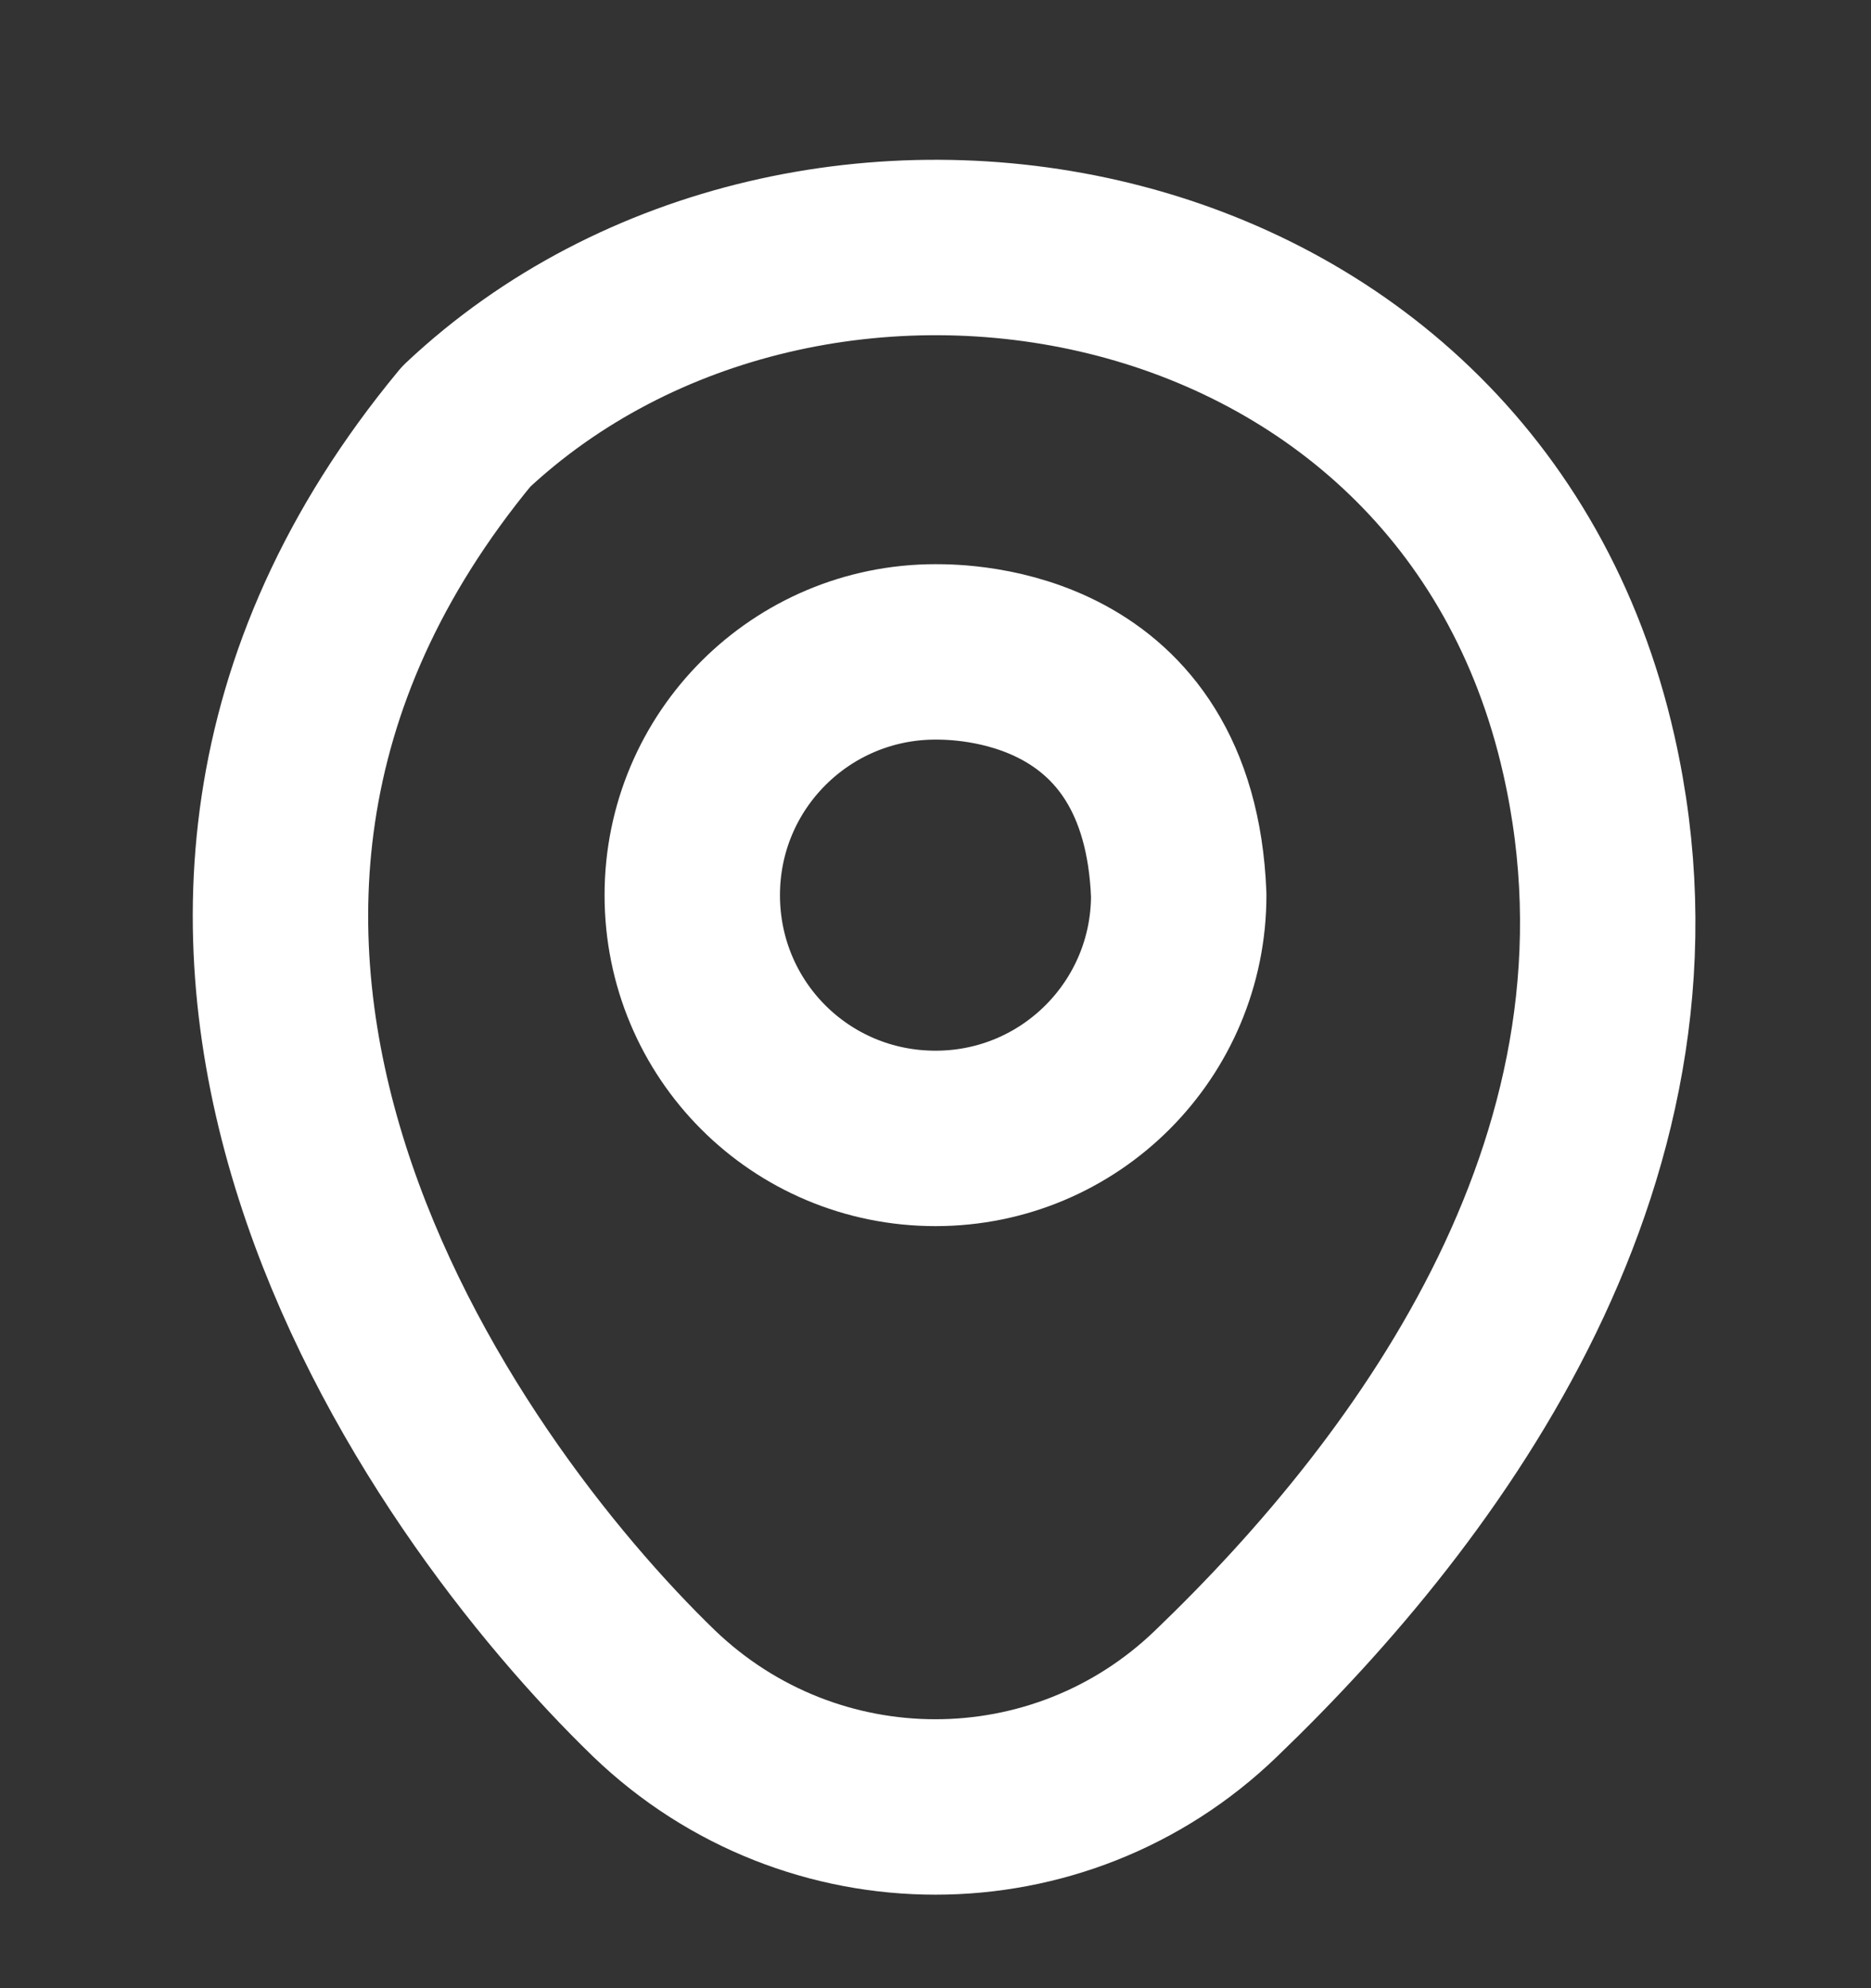
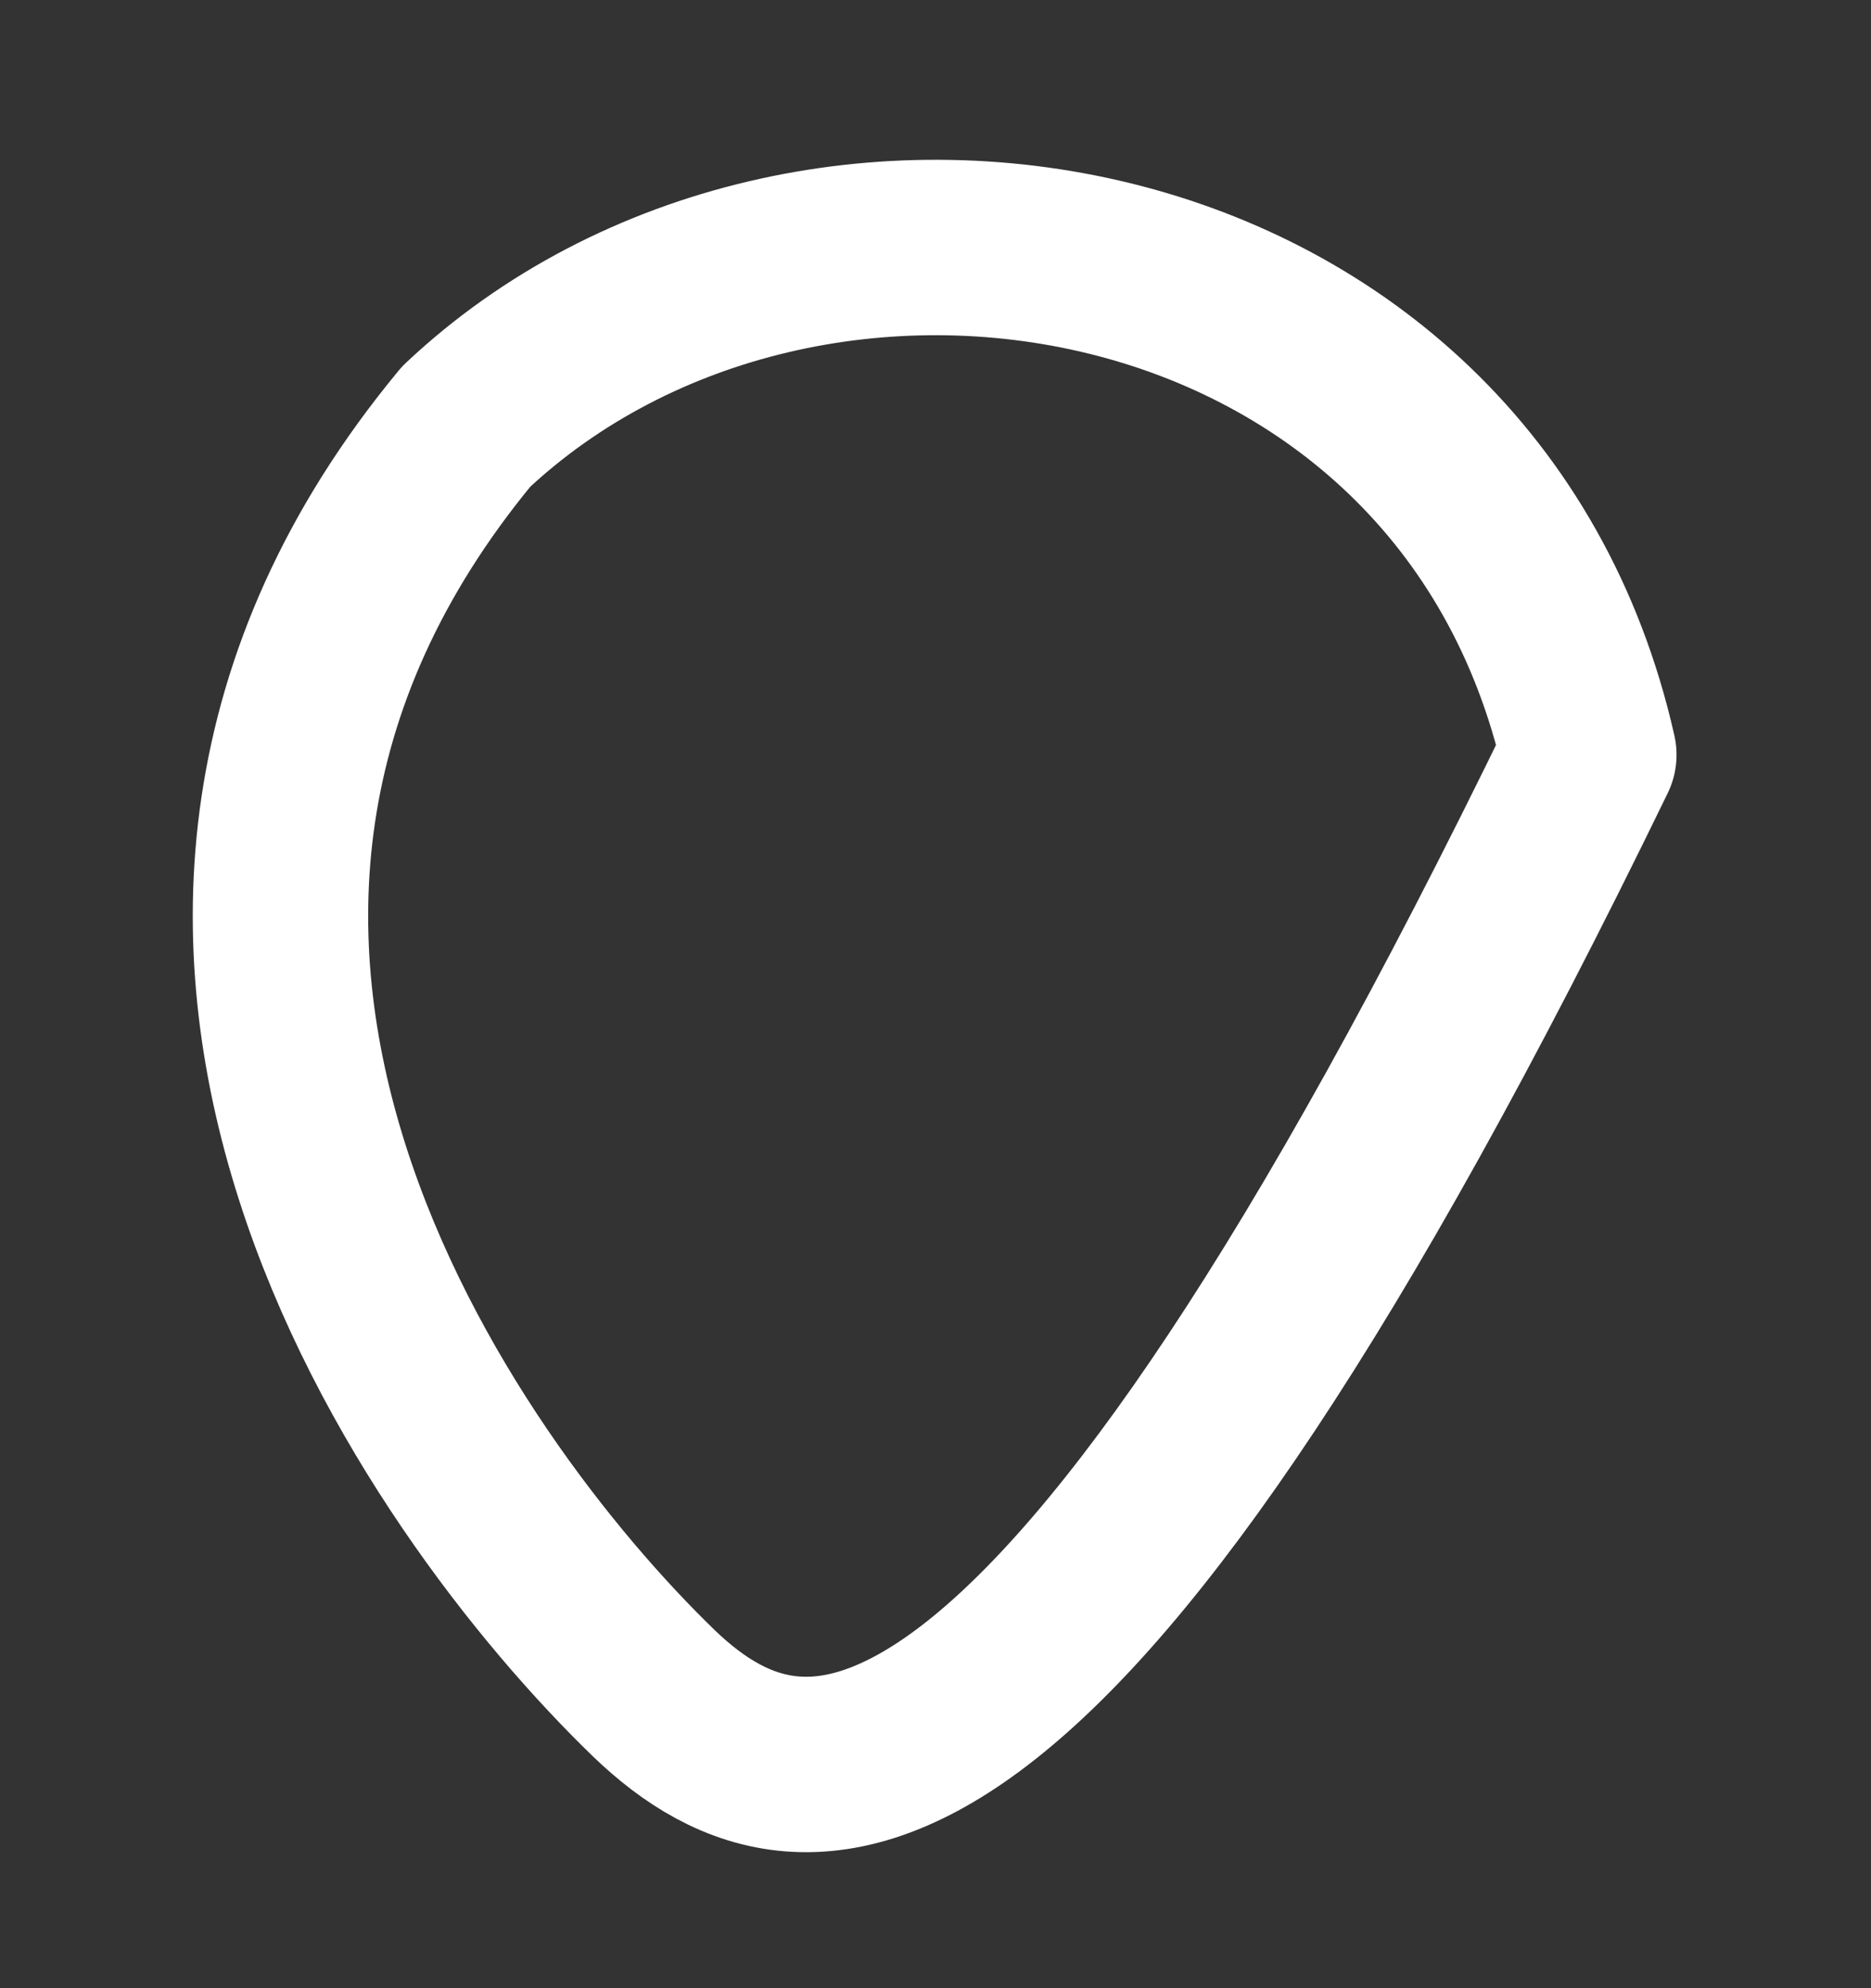
<svg xmlns="http://www.w3.org/2000/svg" width="16" height="17" viewBox="0 0 16 17" fill="none">
  <rect x="0" y="0" width="16" height="17" fill="#333333" stroke="none" />
-   <path d="M10.08 7.654C10.08 8.801 9.153 9.734 8 9.734C6.847 9.734 5.92 8.807 5.92 7.654C5.92 6.501 6.853 5.574 8 5.574C8.227 5.574 10 5.581 10.08 7.654Z" stroke="white" stroke-width="1.5" stroke-linecap="round" stroke-linejoin="round" />
-   <path d="M3.987 3.647C6.9 0.907 12.547 1.847 13.587 6.454C14.353 9.84 12.247 12.707 10.4 14.48C9.06 15.774 6.94 15.774 5.593 14.48C3.753 12.7 0.4 7.98 3.987 3.647Z" stroke="white" stroke-width="1.5" stroke-linecap="round" stroke-linejoin="round" />
+   <path d="M3.987 3.647C6.9 0.907 12.547 1.847 13.587 6.454C9.06 15.774 6.94 15.774 5.593 14.48C3.753 12.7 0.4 7.98 3.987 3.647Z" stroke="white" stroke-width="1.5" stroke-linecap="round" stroke-linejoin="round" />
</svg>